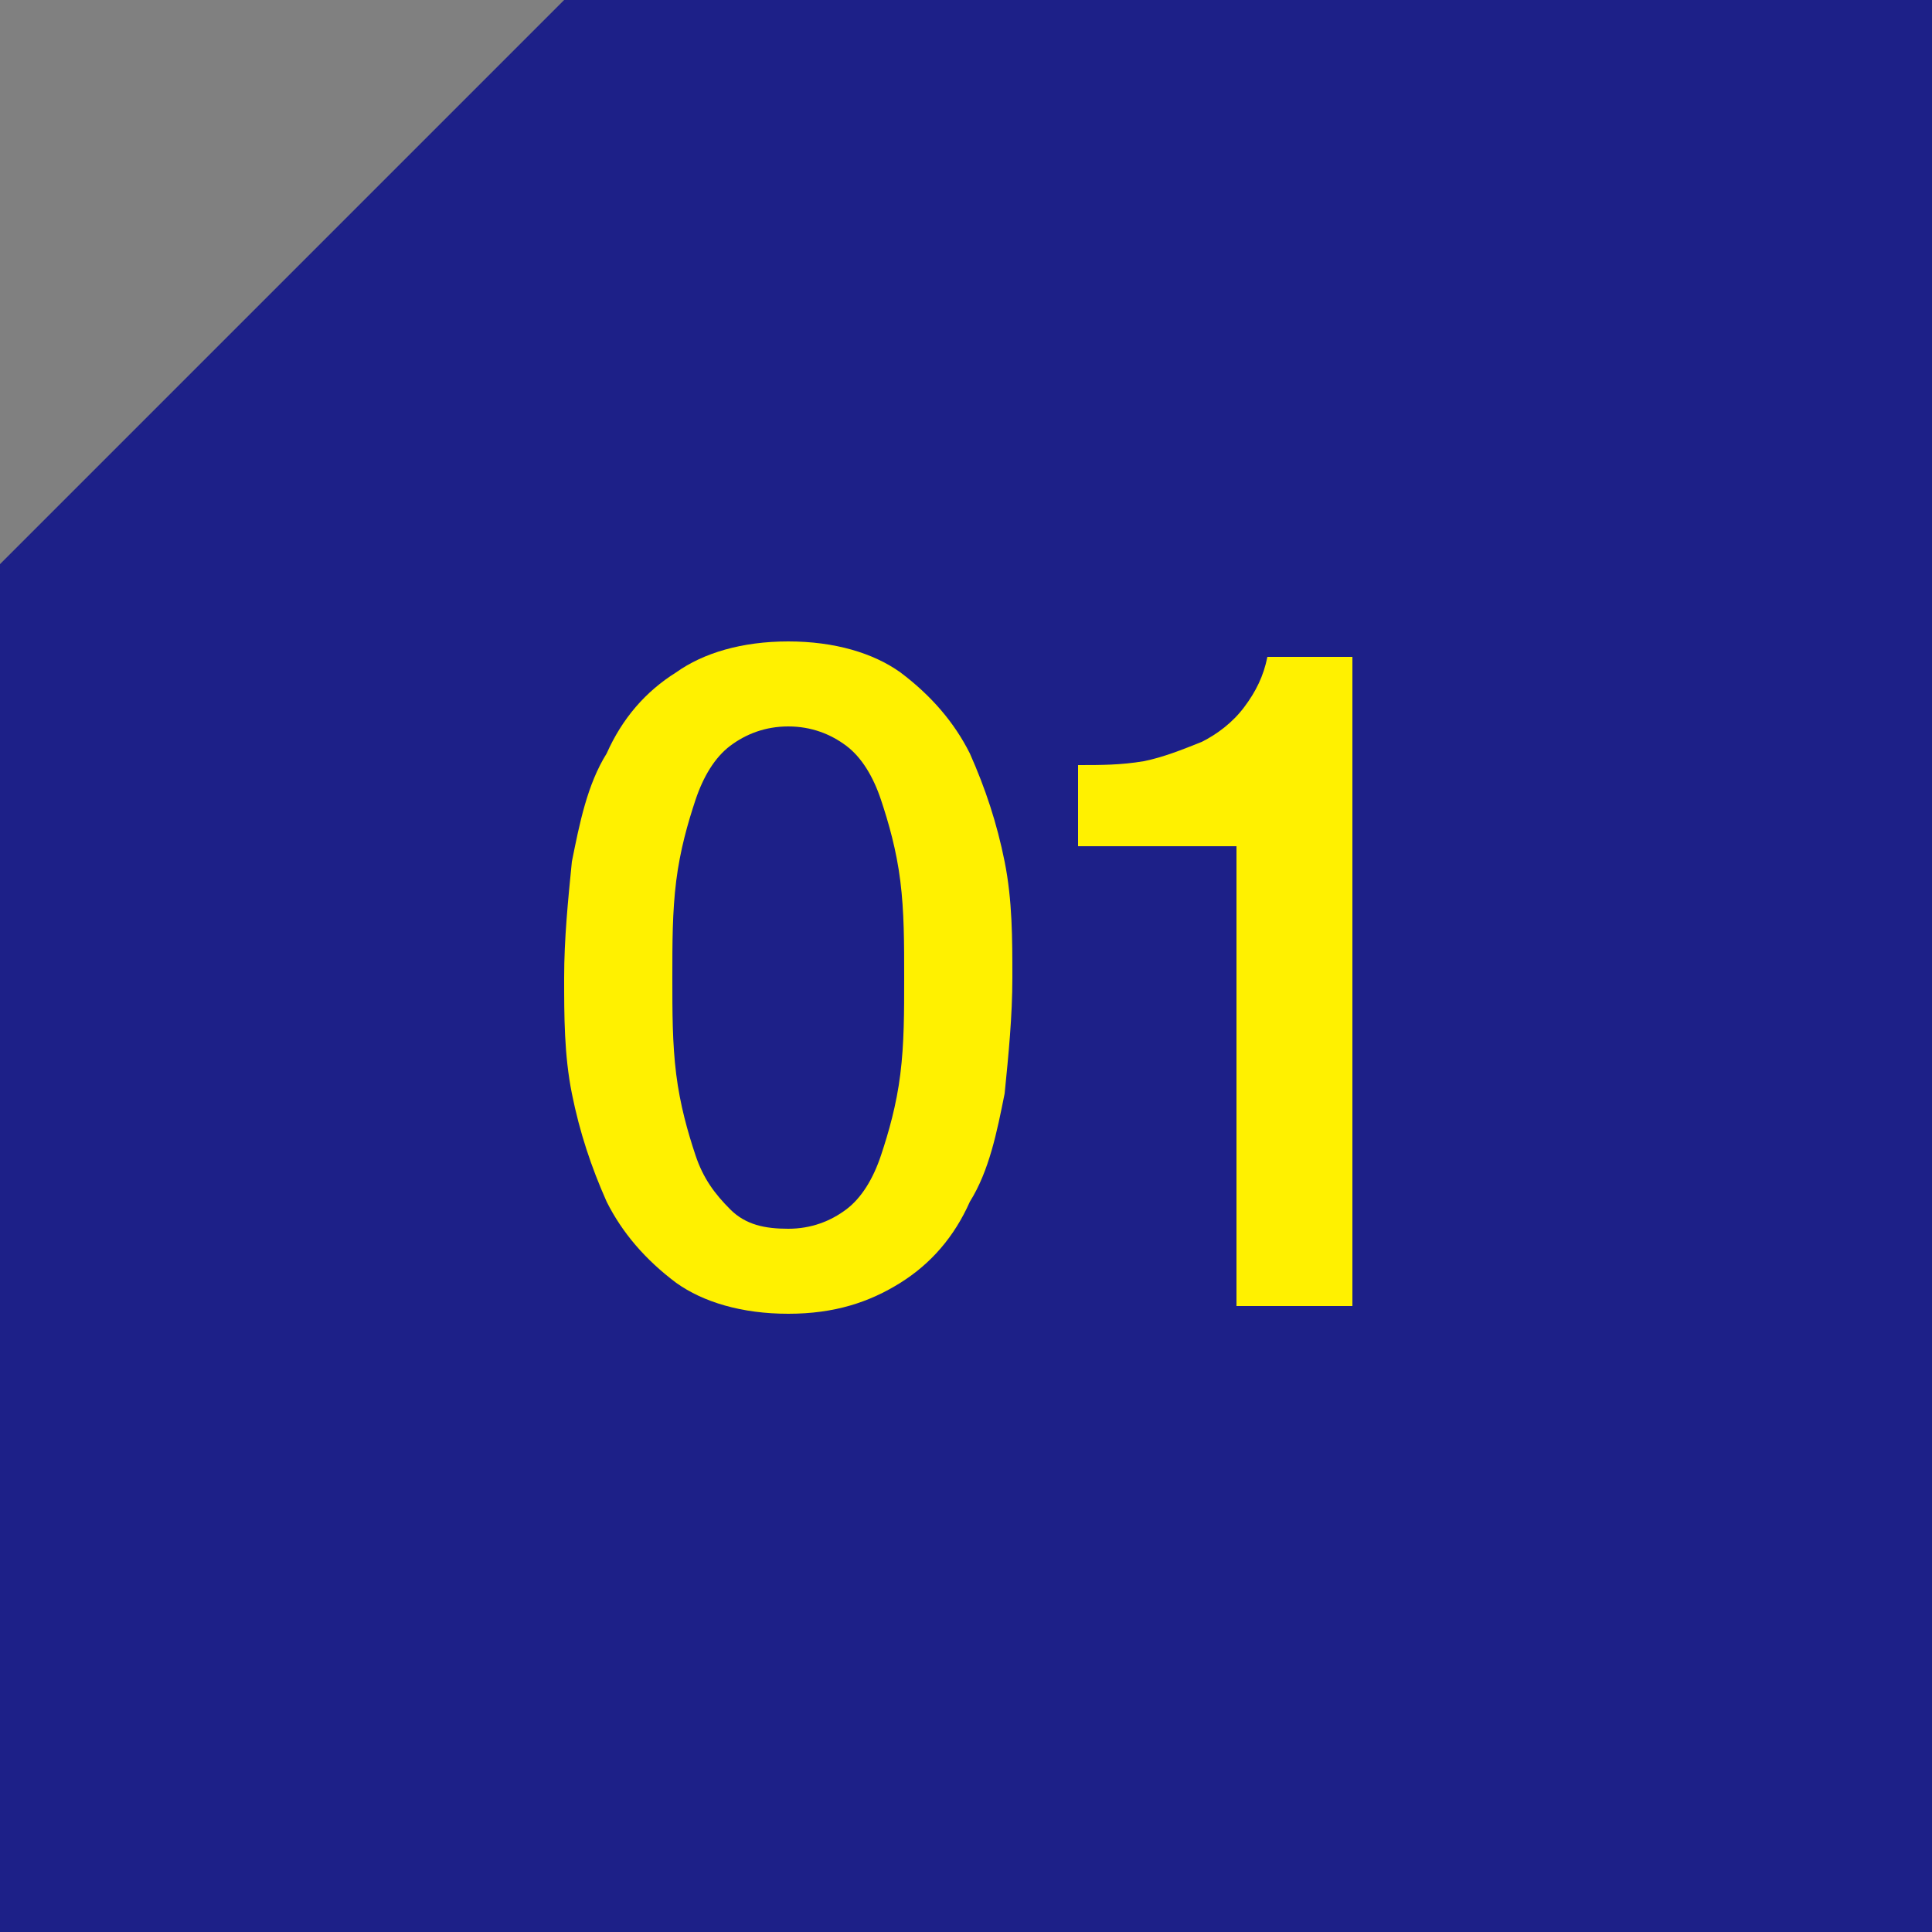
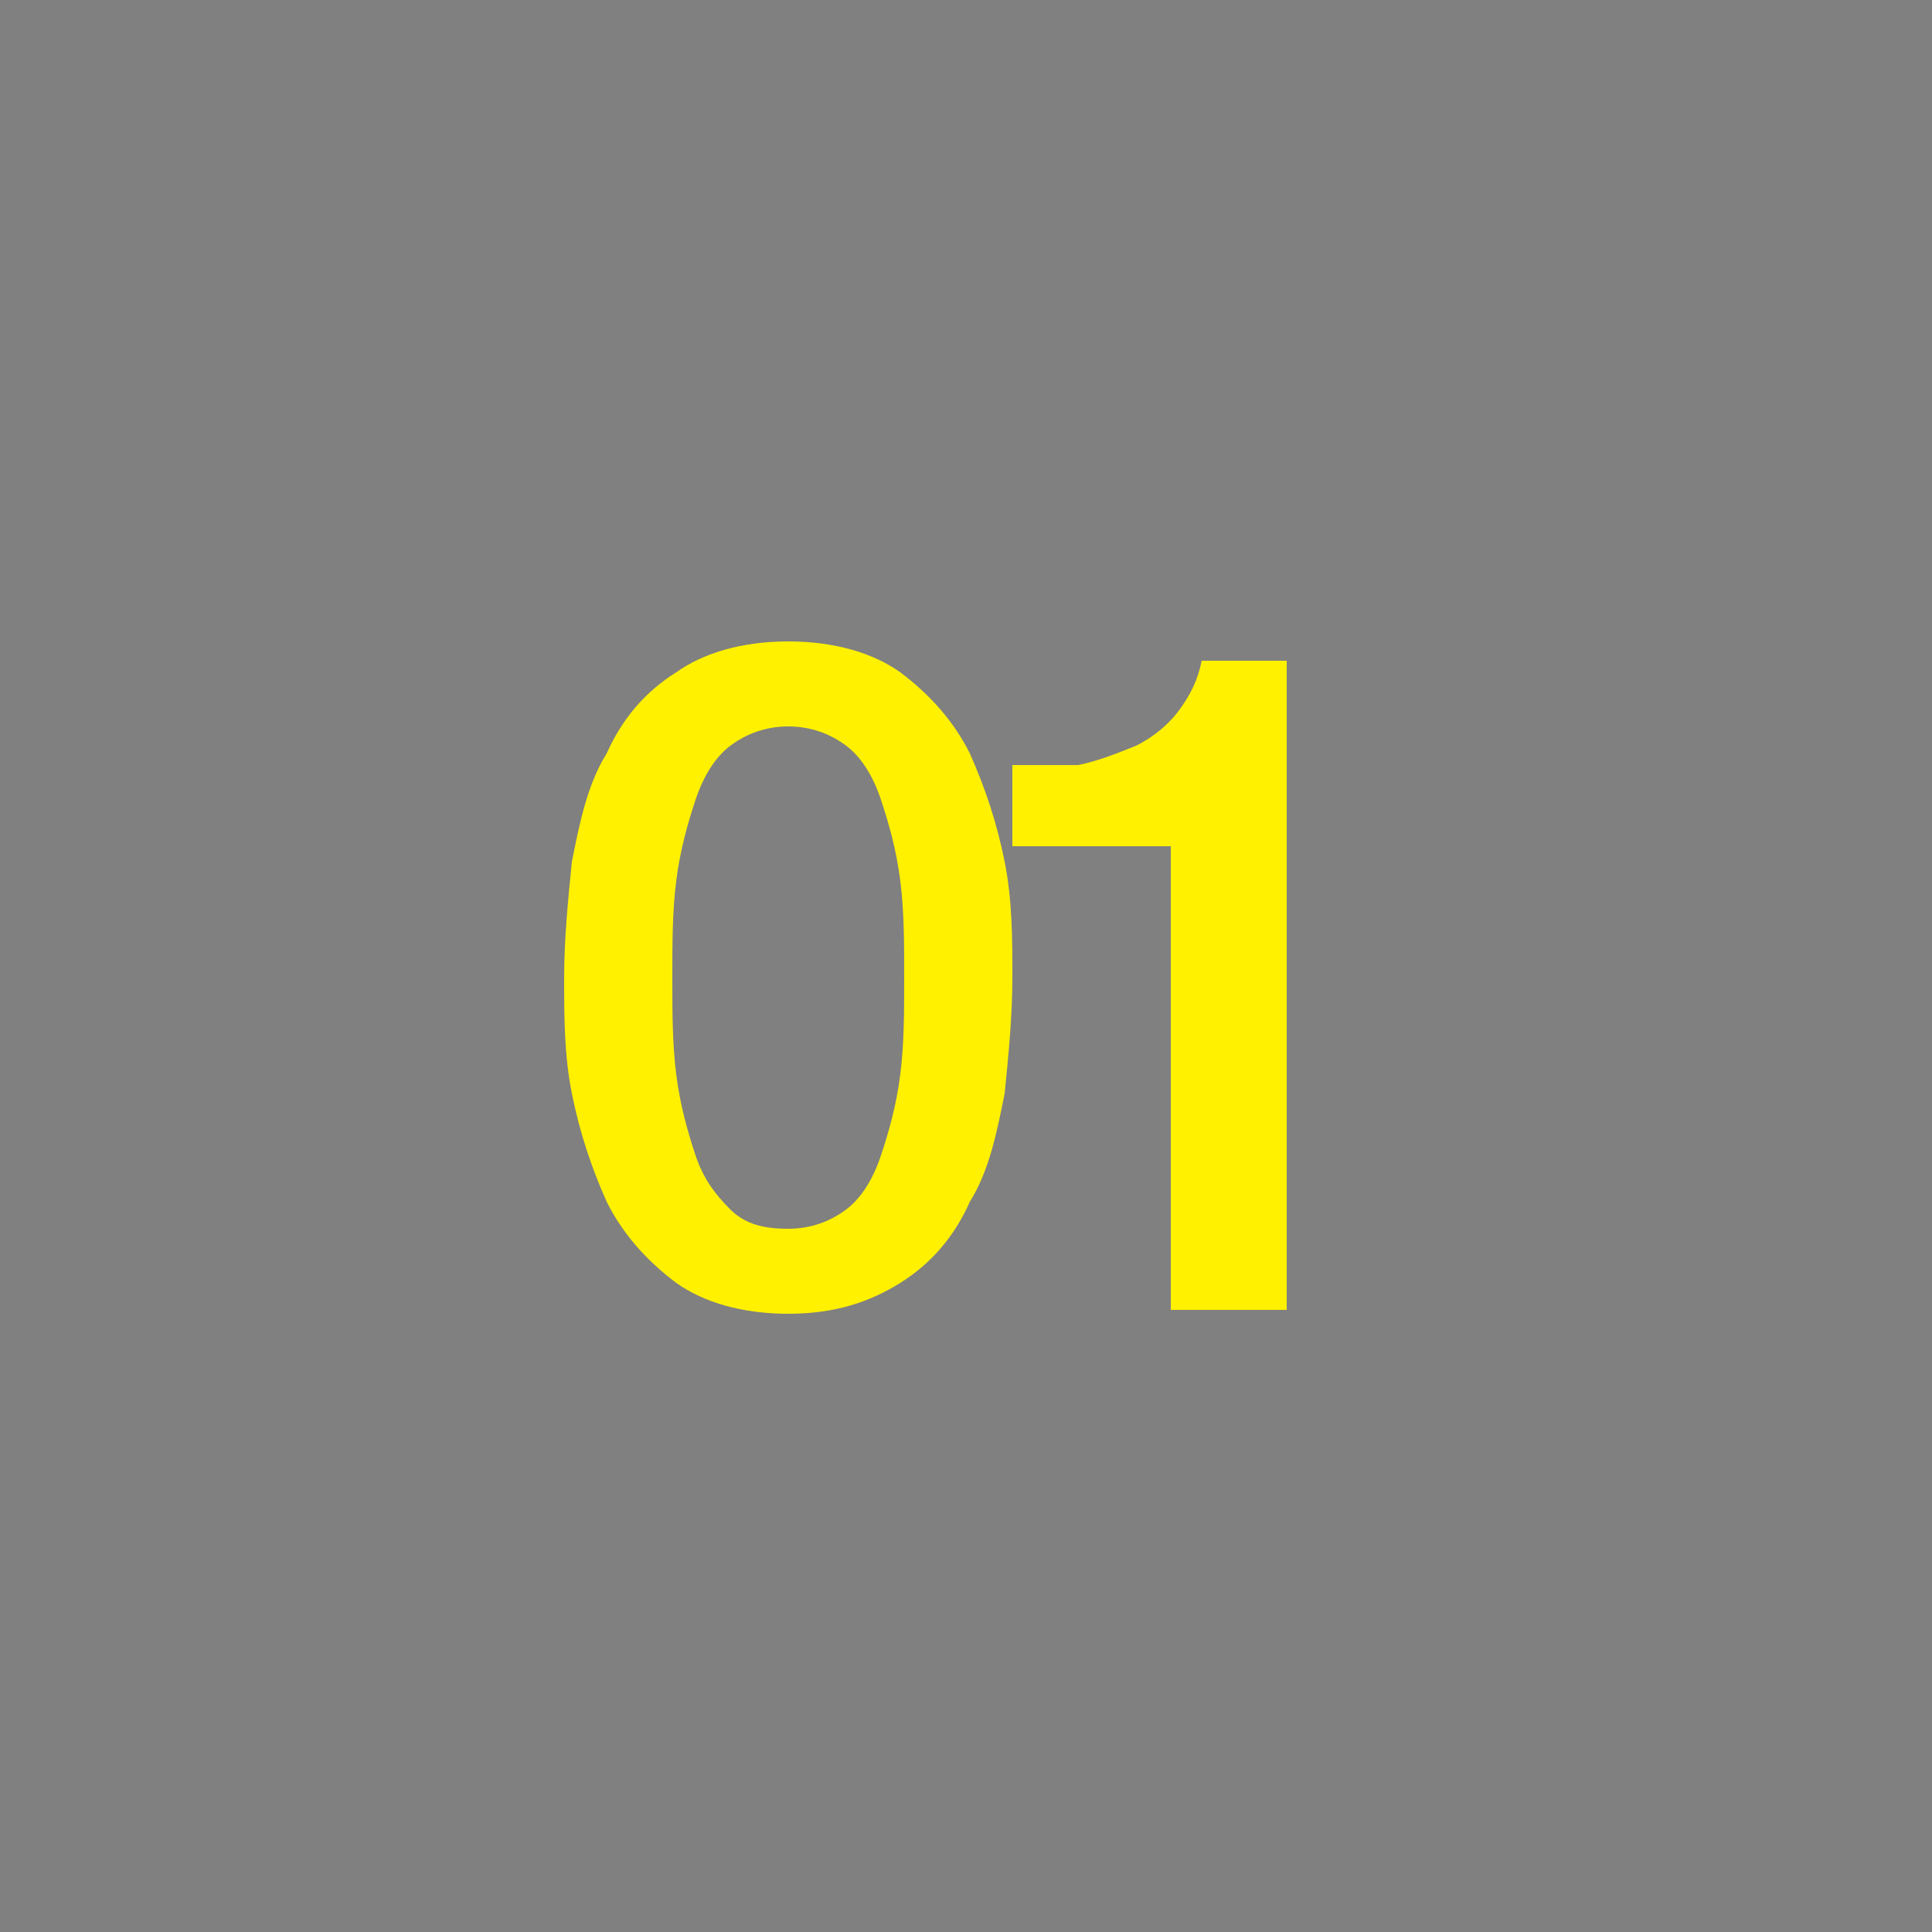
<svg xmlns="http://www.w3.org/2000/svg" version="1.1" id="レイヤー_1" x="0px" y="0px" viewBox="0 0 50 50" style="enable-background:new 0 0 50 50;" xml:space="preserve">
  <rect x="0" y="0" width="50" height="50" fill="#808080" stroke="none" />
  <style type="text/css">
	.st0{fill:#1D2088;}
	.st1{fill:#FFF100;}
</style>
-   <polygon class="st0" points="14.6,0 0,14.6 0,50 50,50 50,0 " />
  <g>
    <path class="st1" d="M20.4,16.6c1.2,0,2.2,0.3,2.9,0.8c0.8,0.6,1.4,1.3,1.8,2.1c0.4,0.9,0.7,1.8,0.9,2.8c0.2,1,0.2,2,0.2,3   s-0.1,2-0.2,3c-0.2,1-0.4,2-0.9,2.8c-0.4,0.9-1,1.6-1.8,2.1s-1.7,0.8-2.9,0.8c-1.2,0-2.2-0.3-2.9-0.8c-0.8-0.6-1.4-1.3-1.8-2.1   c-0.4-0.9-0.7-1.8-0.9-2.8c-0.2-1-0.2-2-0.2-3s0.1-2,0.2-3c0.2-1,0.4-2,0.9-2.8c0.4-0.9,1-1.6,1.8-2.1   C18.2,16.9,19.2,16.6,20.4,16.6z M20.4,31.8c0.6,0,1.1-0.2,1.5-0.5c0.4-0.3,0.7-0.8,0.9-1.4c0.2-0.6,0.4-1.3,0.5-2.1   c0.1-0.8,0.1-1.6,0.1-2.5c0-0.9,0-1.7-0.1-2.5c-0.1-0.8-0.3-1.5-0.5-2.1c-0.2-0.6-0.5-1.1-0.9-1.4c-0.4-0.3-0.9-0.5-1.5-0.5   c-0.6,0-1.1,0.2-1.5,0.5c-0.4,0.3-0.7,0.8-0.9,1.4c-0.2,0.6-0.4,1.3-0.5,2.1s-0.1,1.6-0.1,2.5c0,0.9,0,1.7,0.1,2.5   c0.1,0.8,0.3,1.5,0.5,2.1c0.2,0.6,0.5,1,0.9,1.4C19.3,31.7,19.8,31.8,20.4,31.8z" />
-     <path class="st1" d="M27.9,19.8c0.6,0,1.1,0,1.7-0.1c0.5-0.1,1-0.3,1.5-0.5c0.4-0.2,0.8-0.5,1.1-0.9c0.3-0.4,0.5-0.8,0.6-1.3h2.2   v16.8h-3V21.9h-4.1V19.8z" />
+     <path class="st1" d="M27.9,19.8c0.5-0.1,1-0.3,1.5-0.5c0.4-0.2,0.8-0.5,1.1-0.9c0.3-0.4,0.5-0.8,0.6-1.3h2.2   v16.8h-3V21.9h-4.1V19.8z" />
  </g>
</svg>